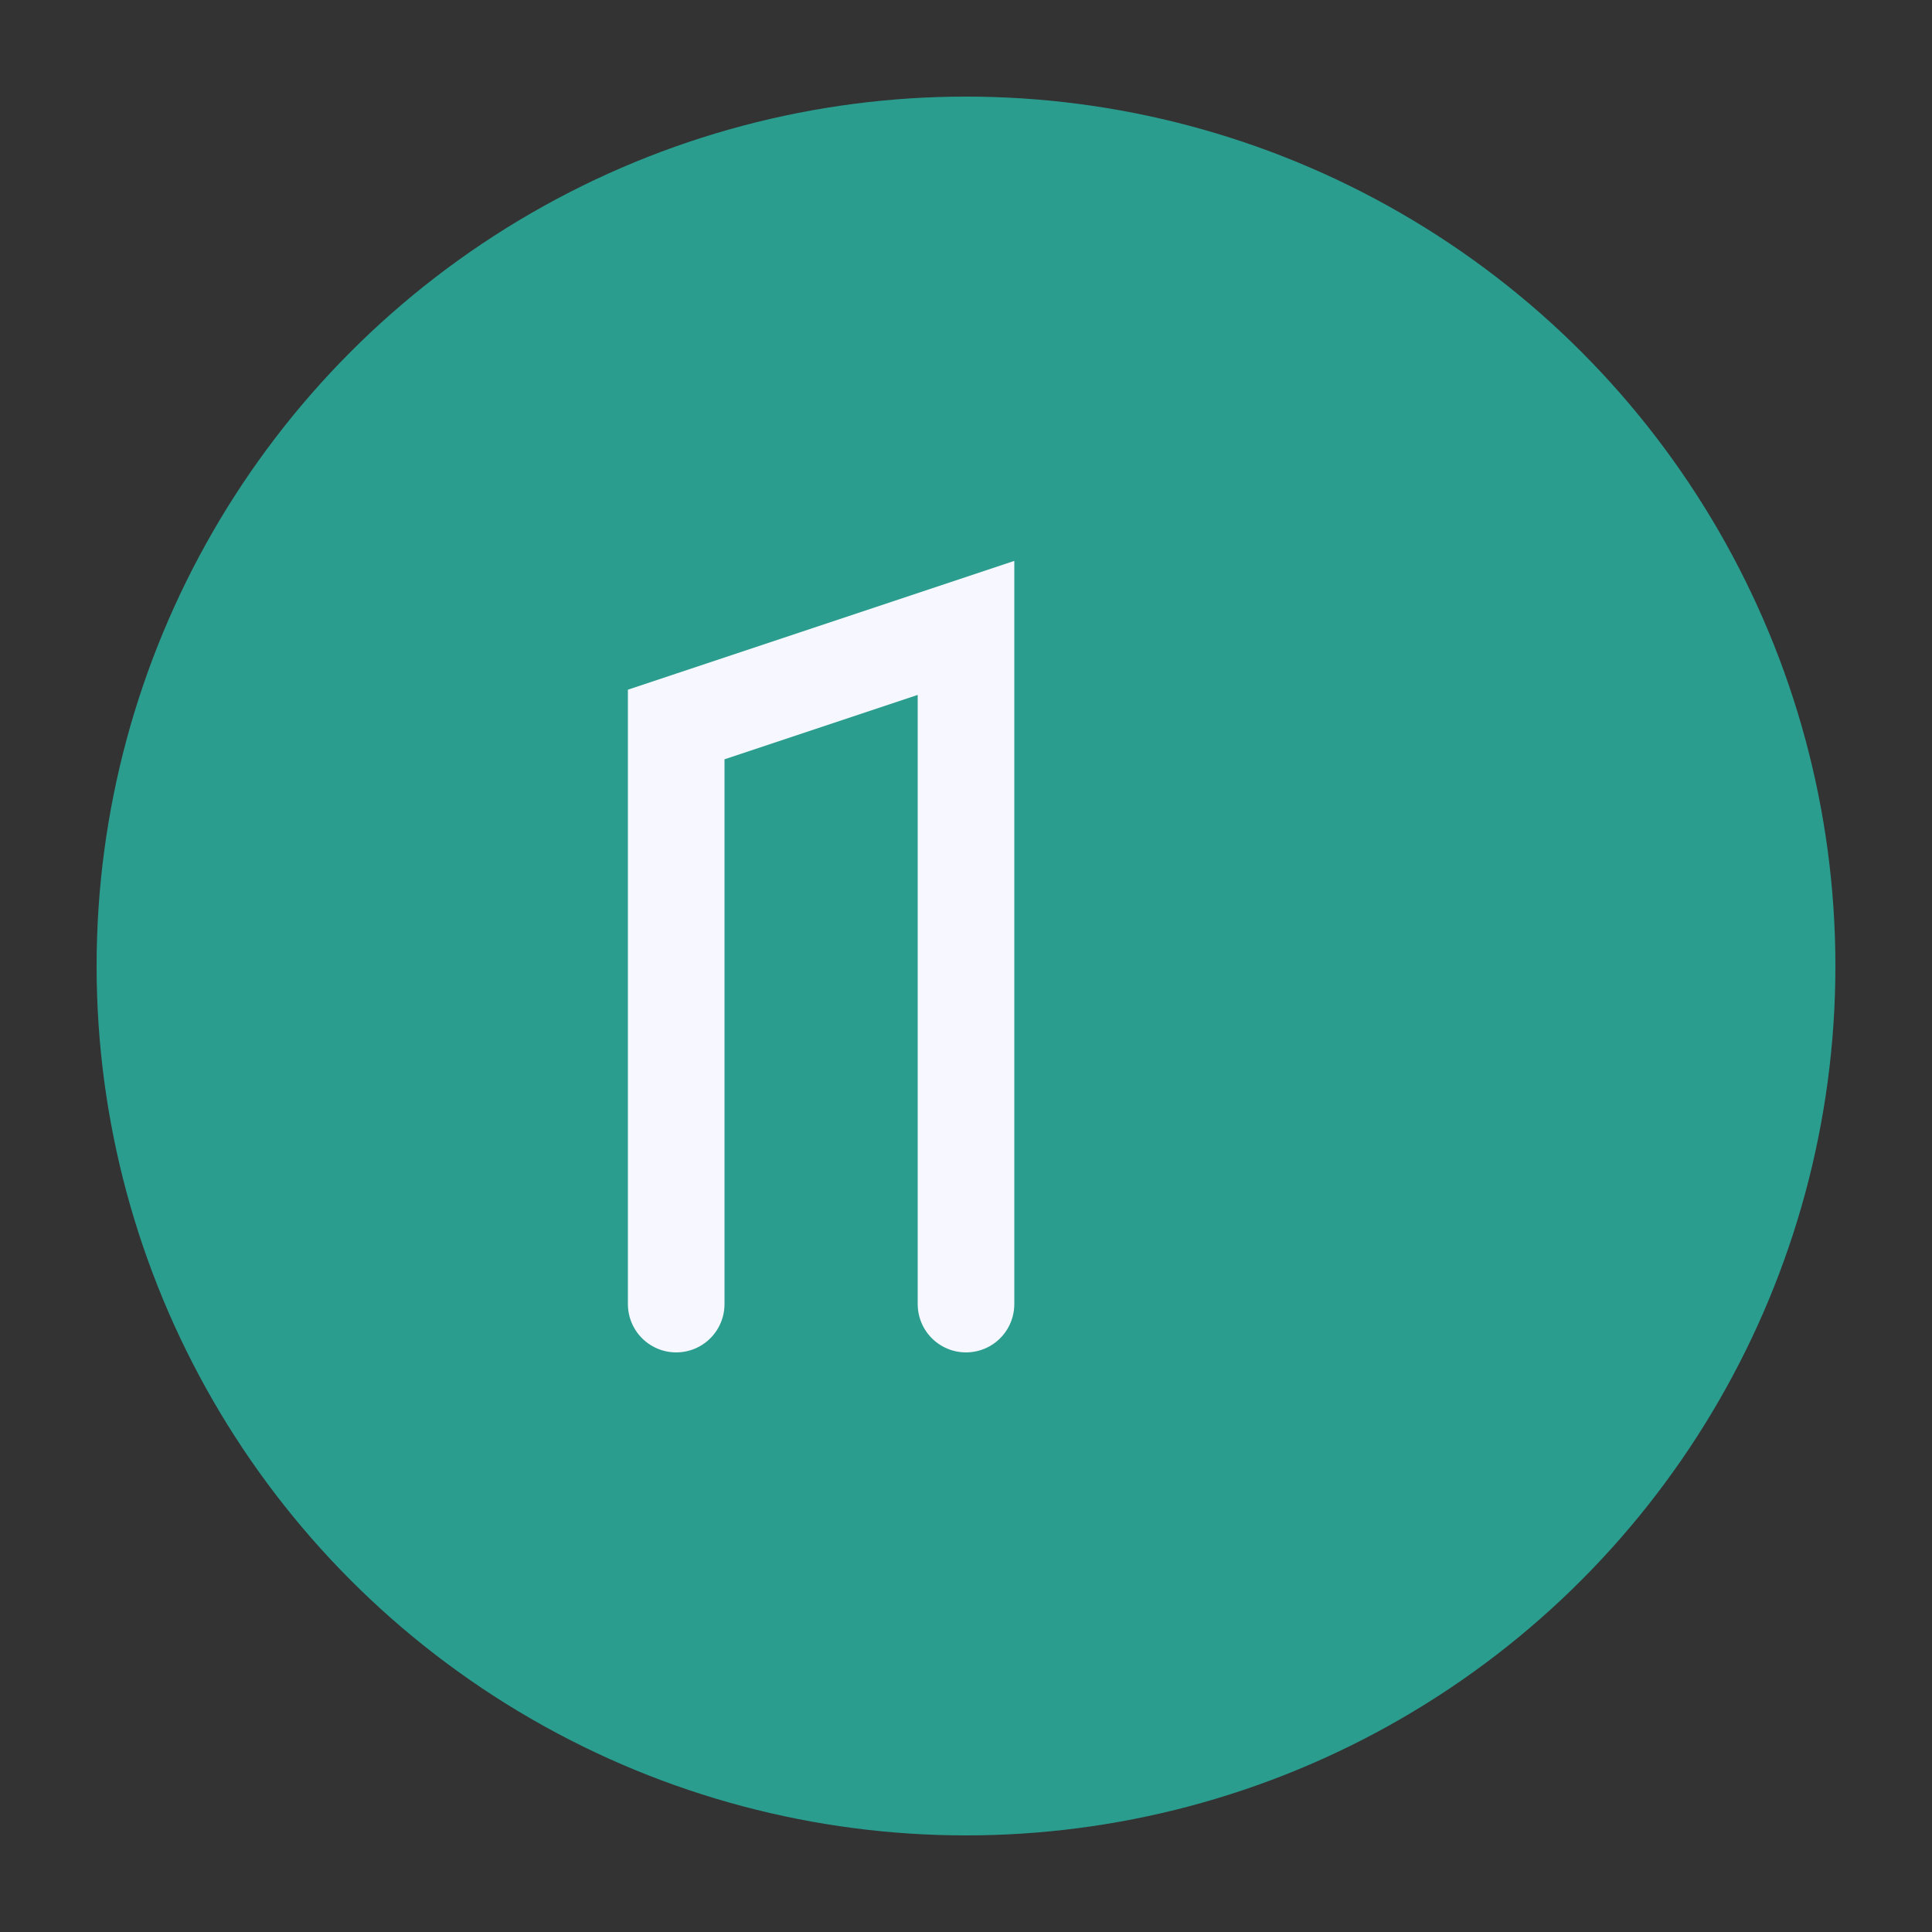
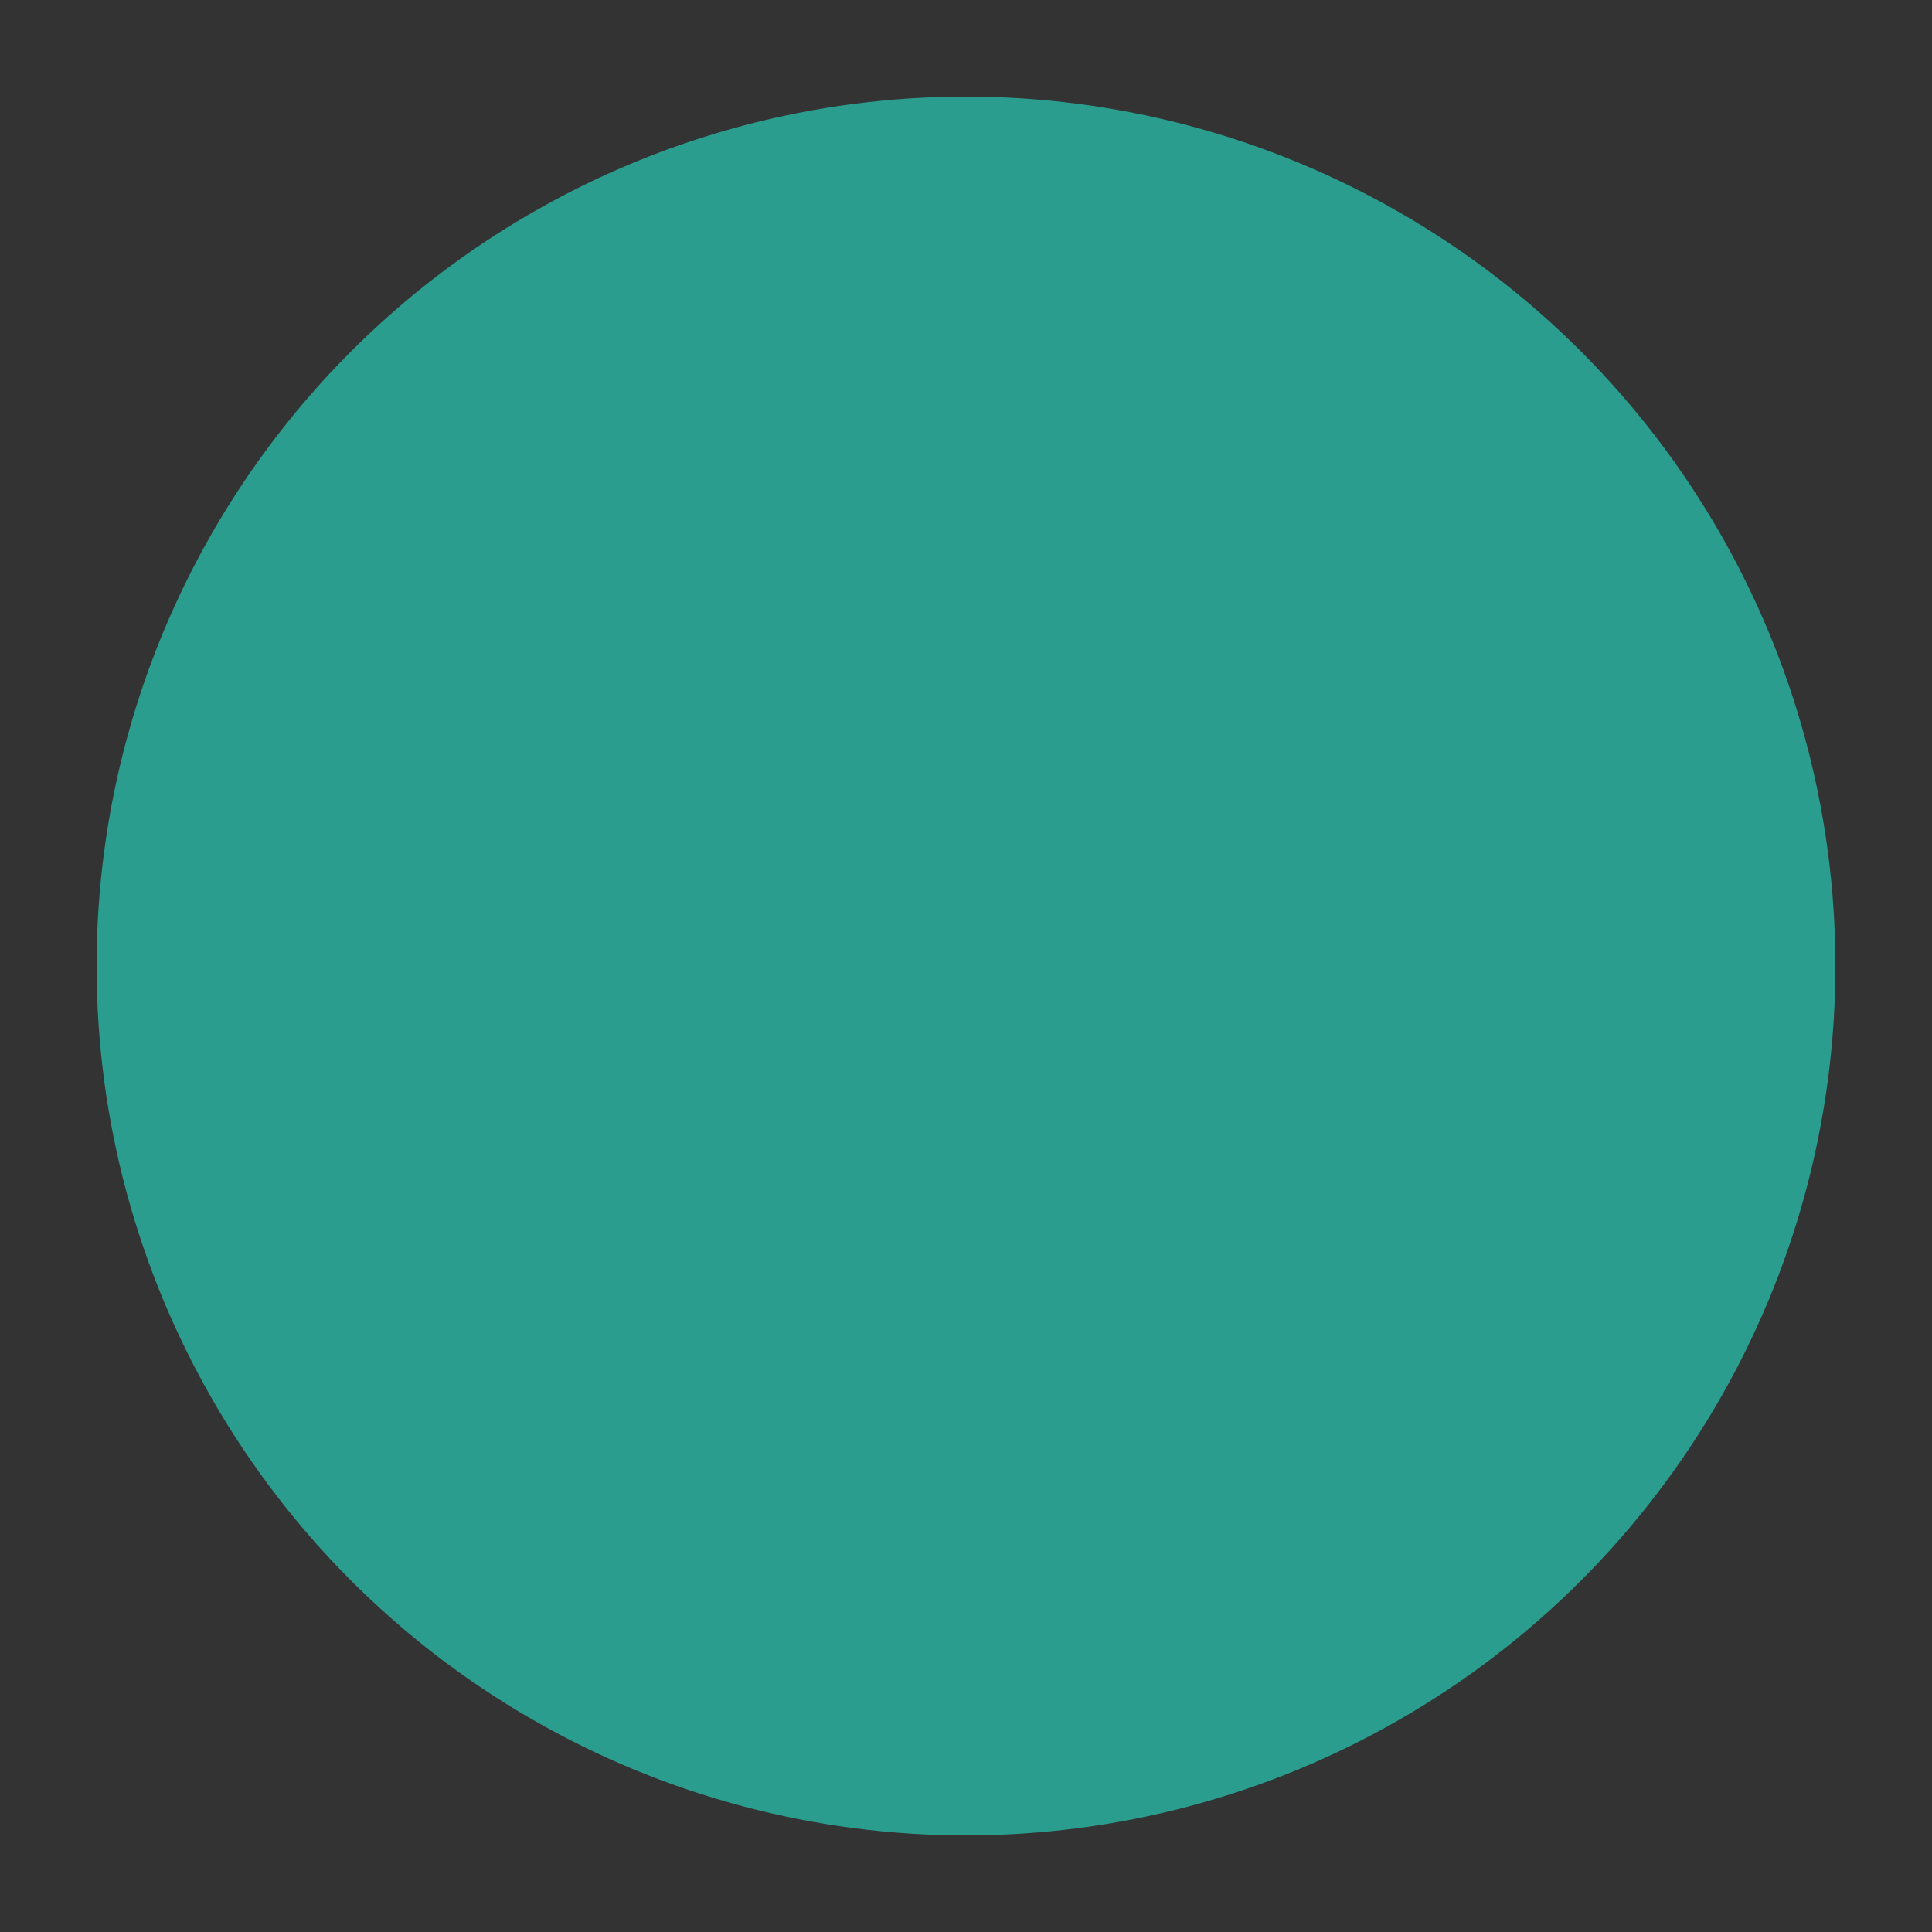
<svg xmlns="http://www.w3.org/2000/svg" width="40" height="40" viewBox="0 0 40 40">
  <rect x="0" y="0" width="40" height="40" fill="#333333" stroke="none" />
  <circle cx="20" cy="20" r="18" fill="#2A9D8F" />
-   <path d="M14 27V15l6-2v14" stroke="#F7F7FF" stroke-width="2" stroke-linecap="round" fill="none" />
</svg>